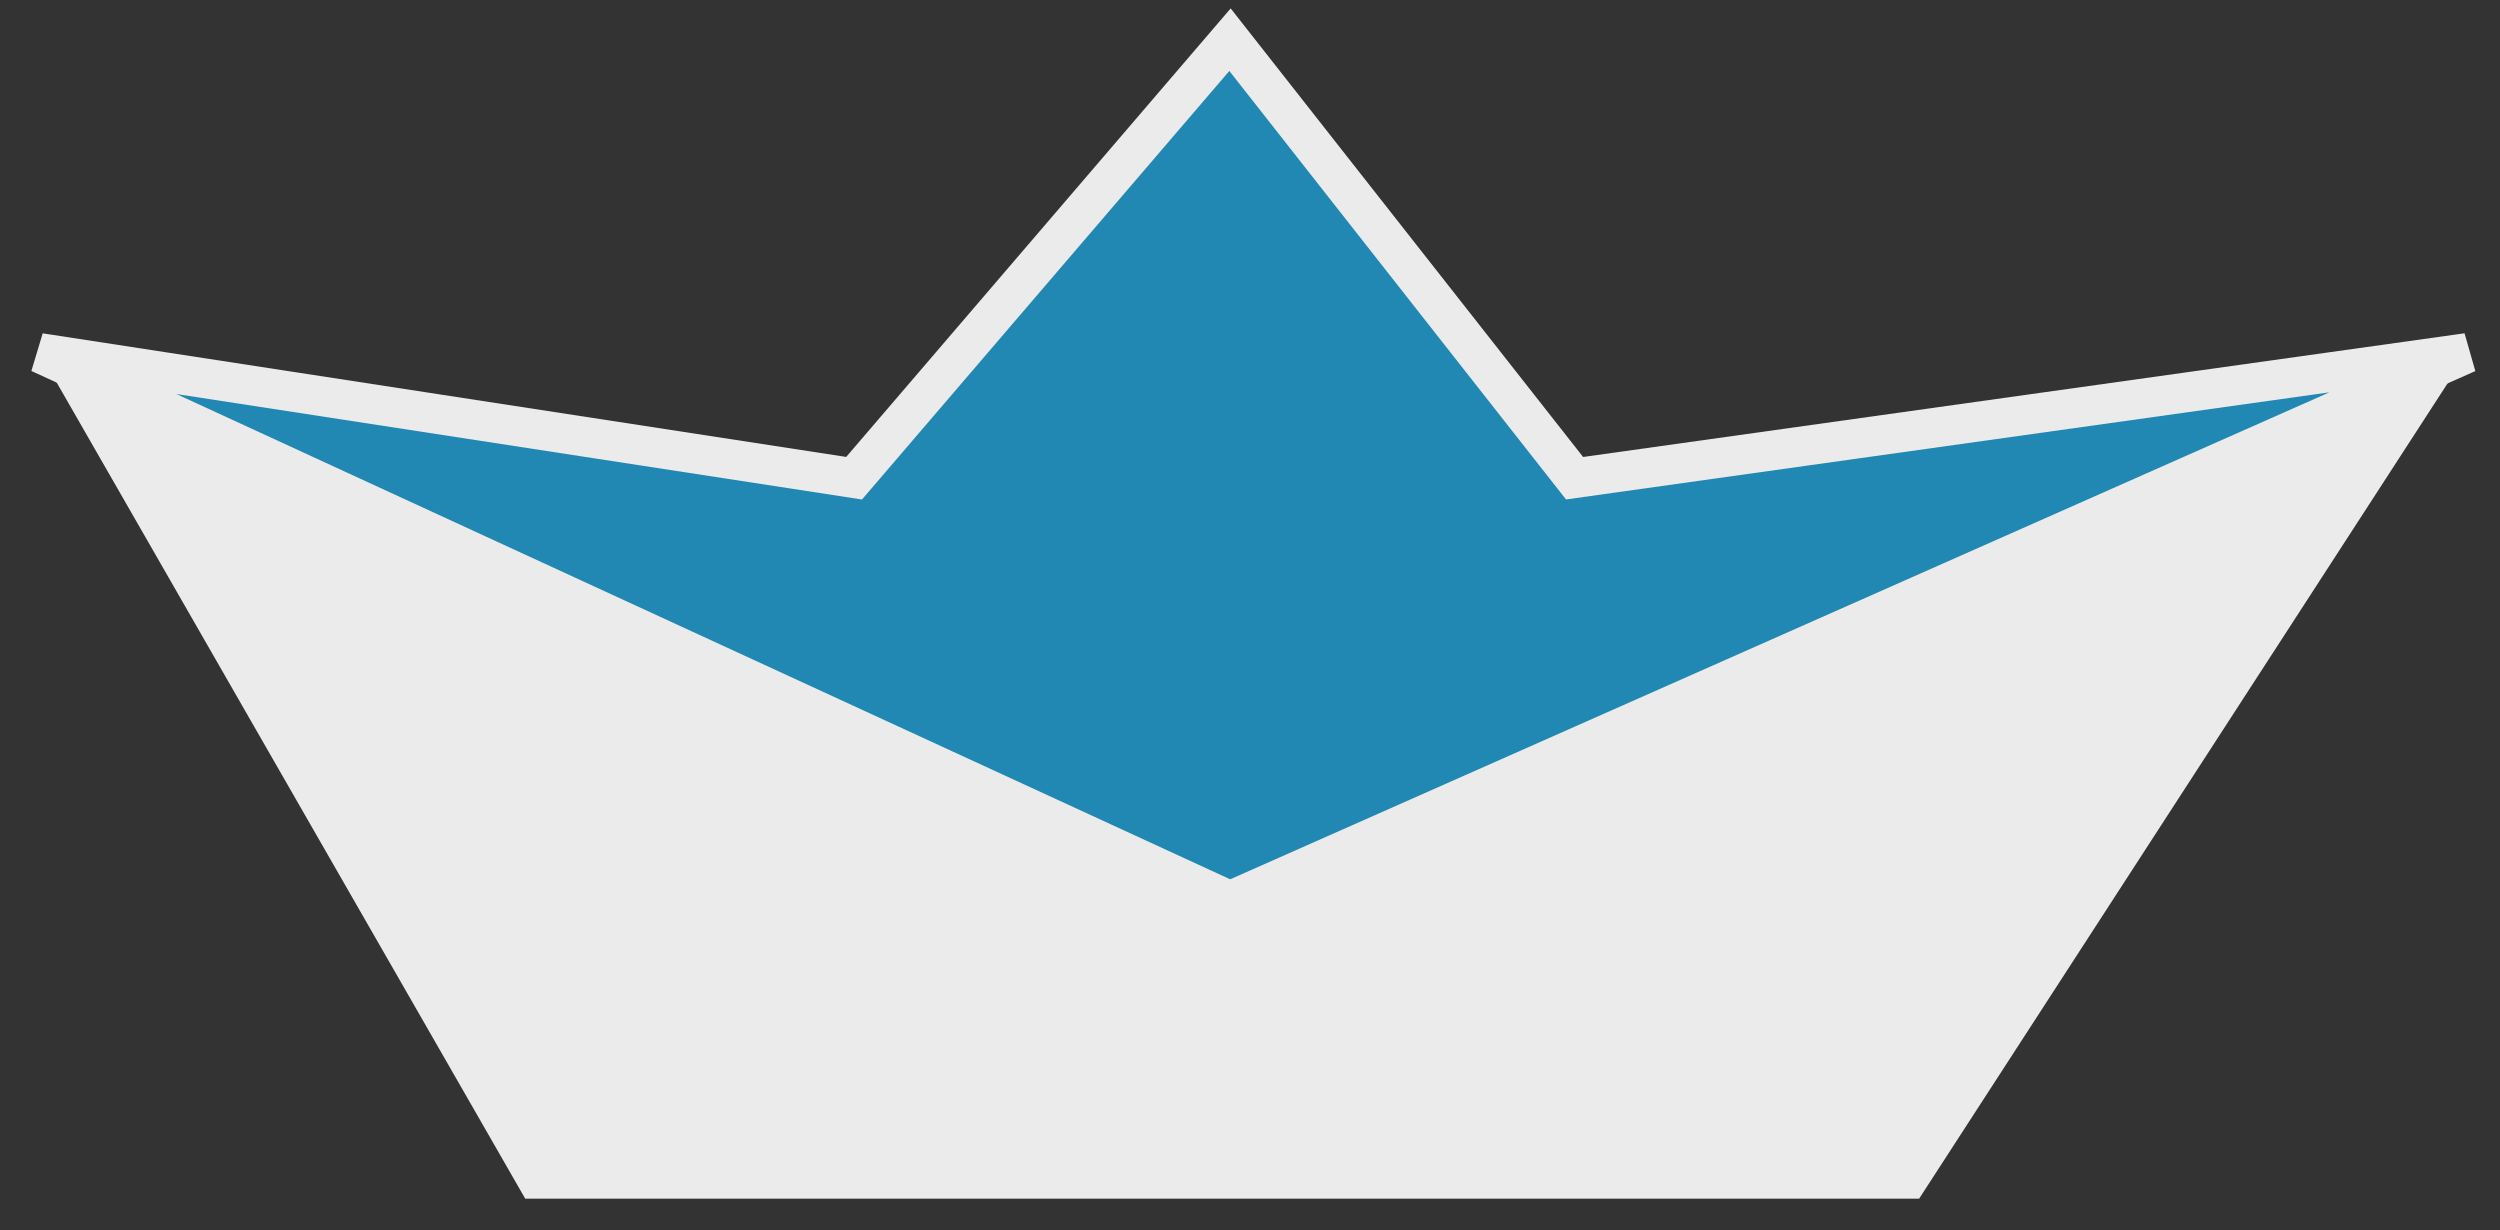
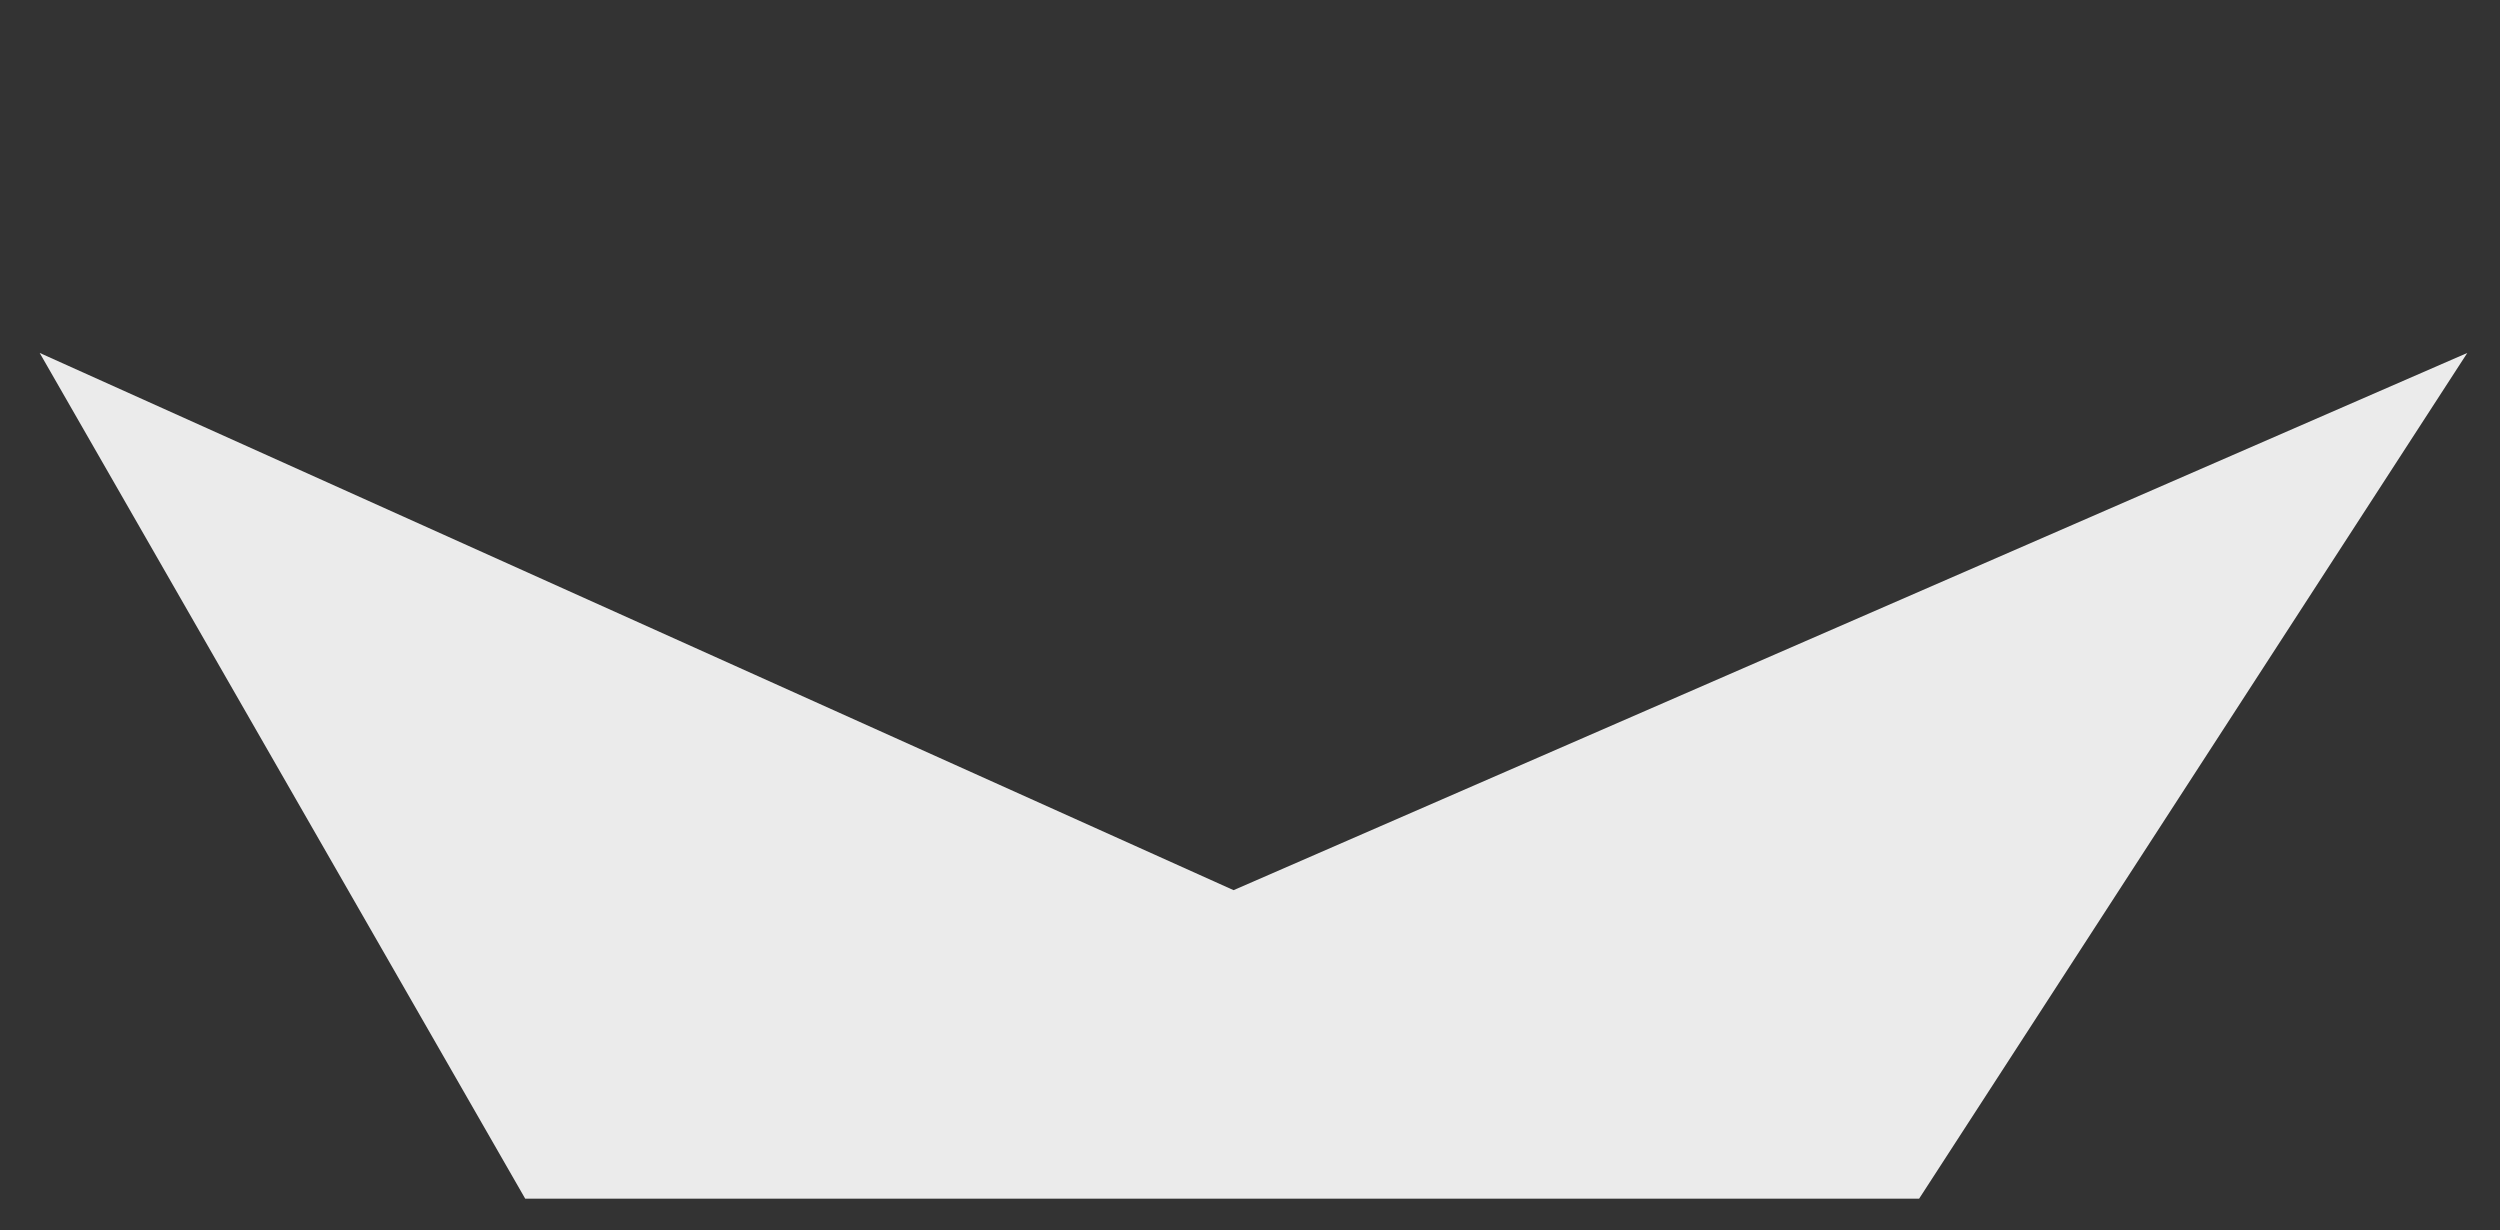
<svg xmlns="http://www.w3.org/2000/svg" width="63" height="31" viewBox="0 0 63 31" fill="none">
  <rect x="0" y="0" width="63" height="31" fill="#333333" stroke="none" />
  <path d="M13.235 30.206L1 8.894L31.086 22.432L62.176 8.894L48.362 30.206H13.235Z" fill="#EBEBEB" />
-   <path d="M21.523 12.051L1 8.894L30.996 22.707L62.176 8.894L39.679 12.051L30.996 1L21.523 12.051Z" fill="#2088B2" stroke="#EBEBEB" />
</svg>